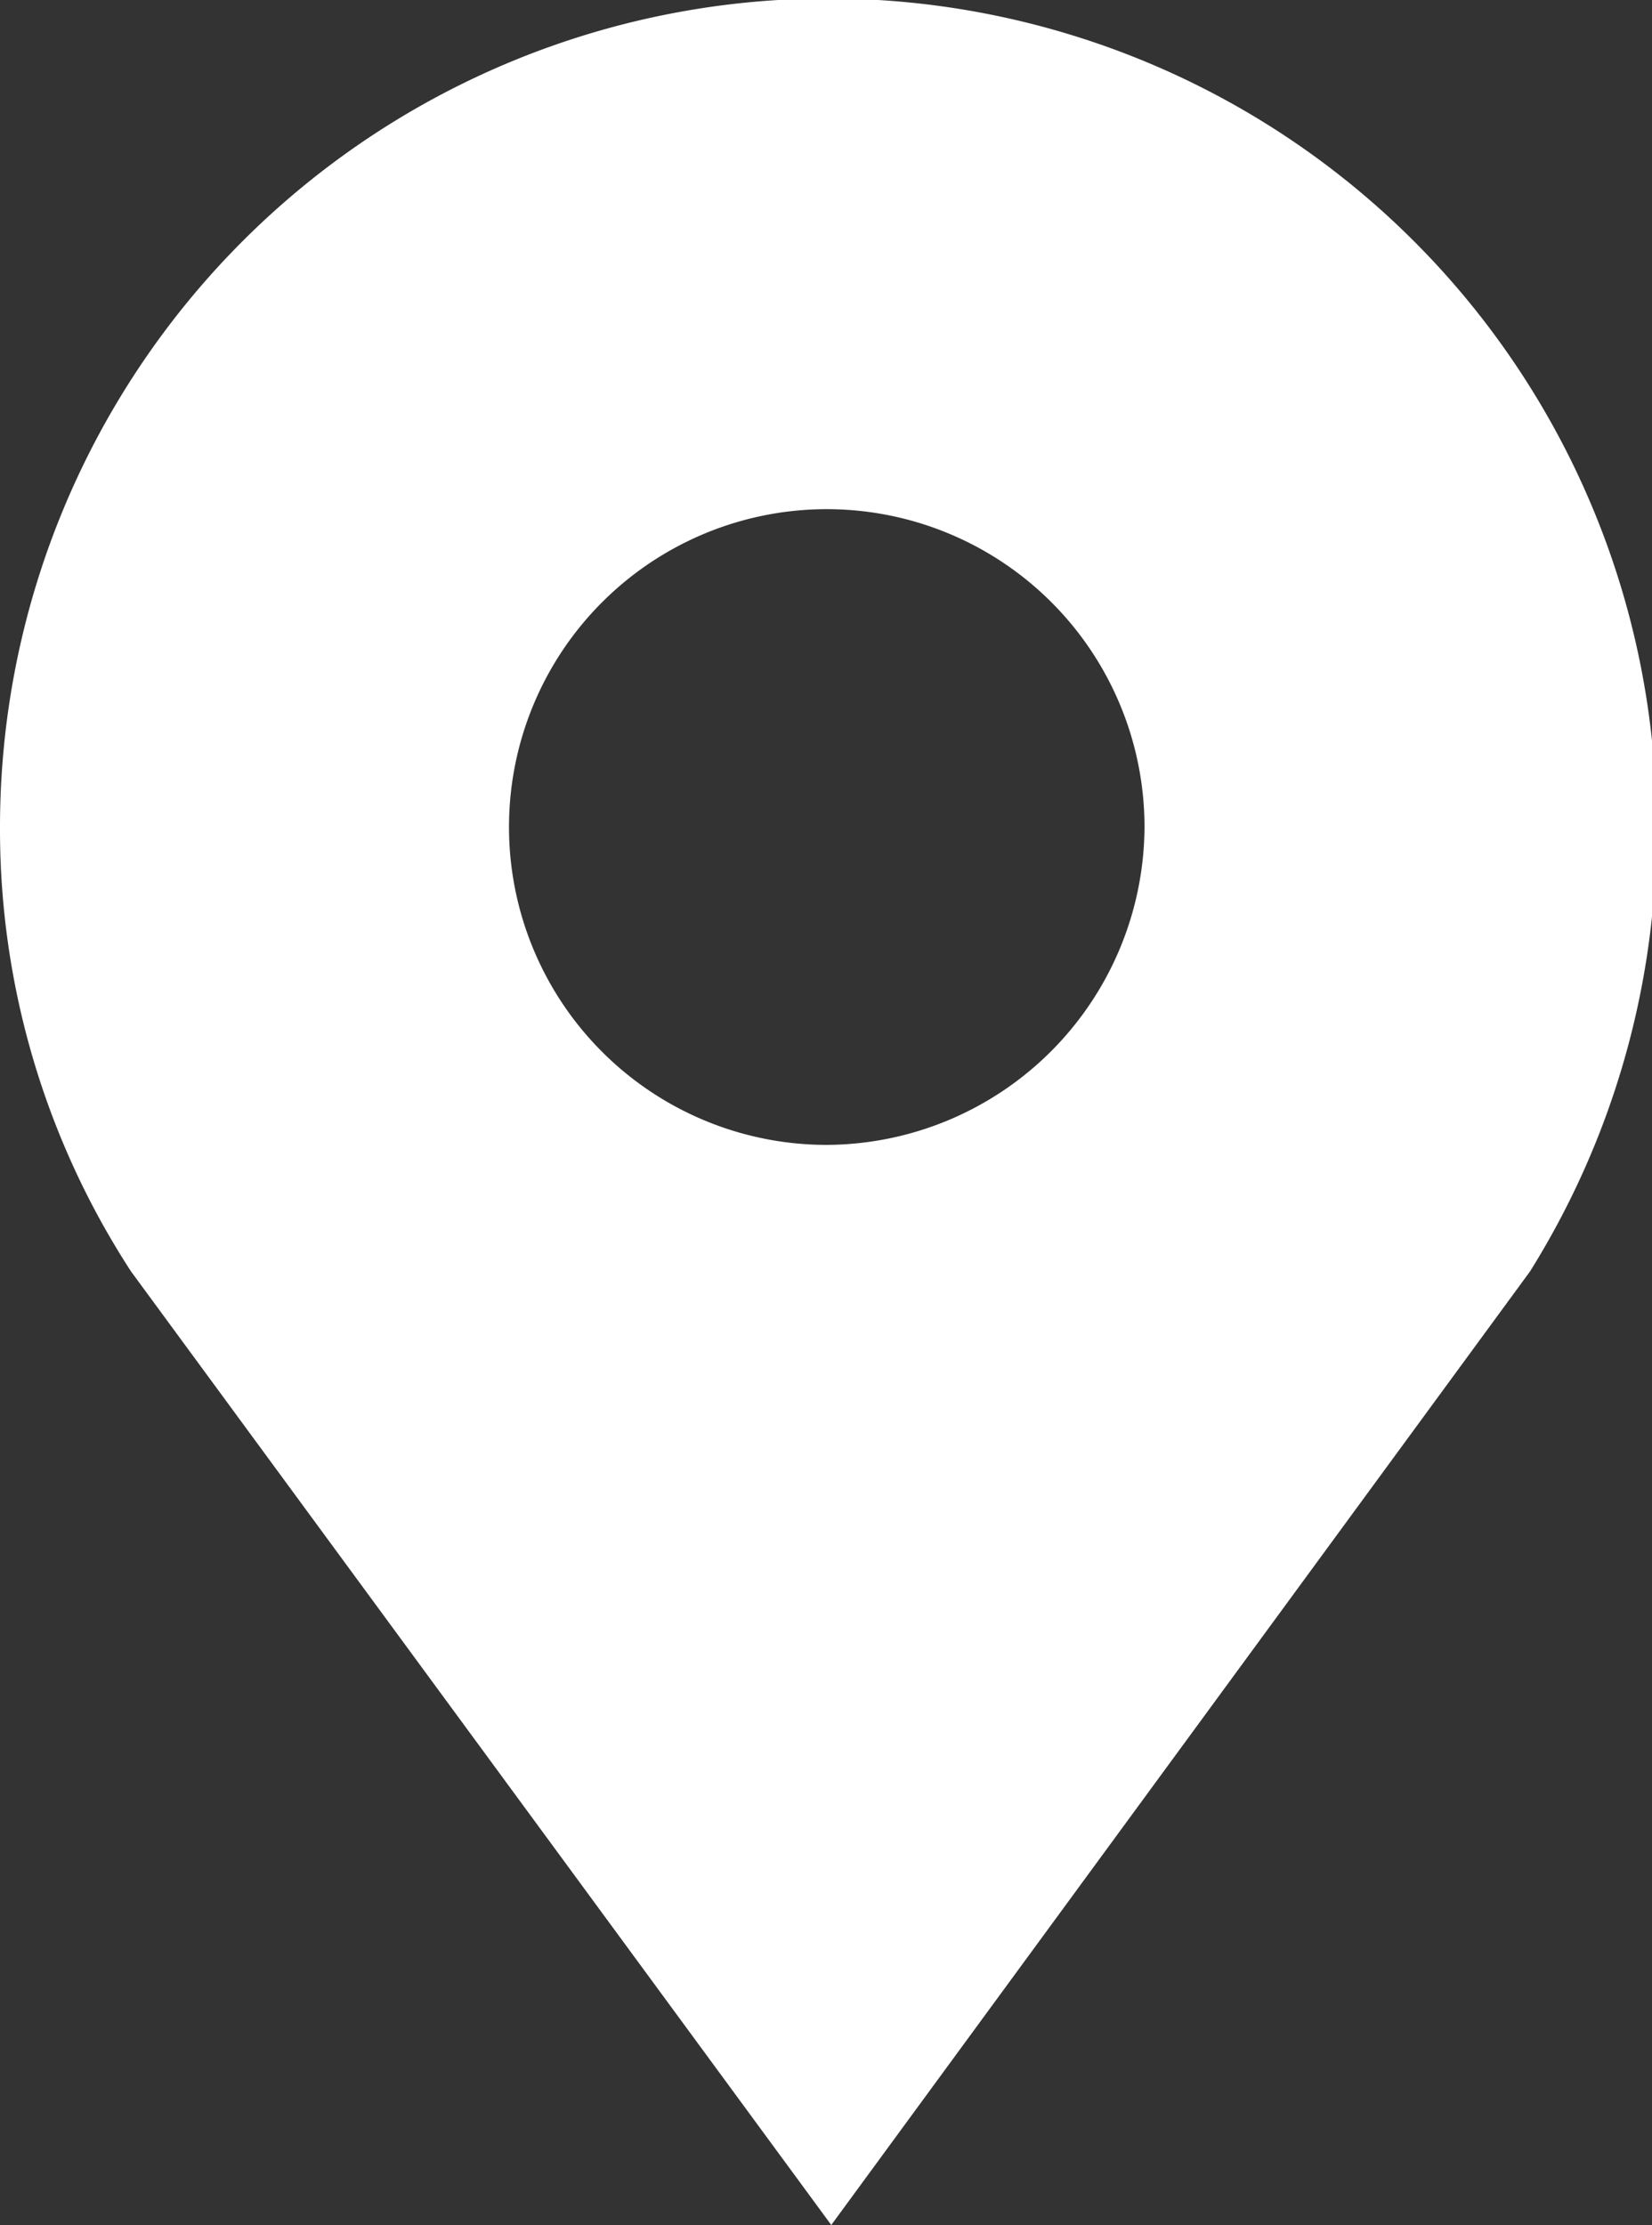
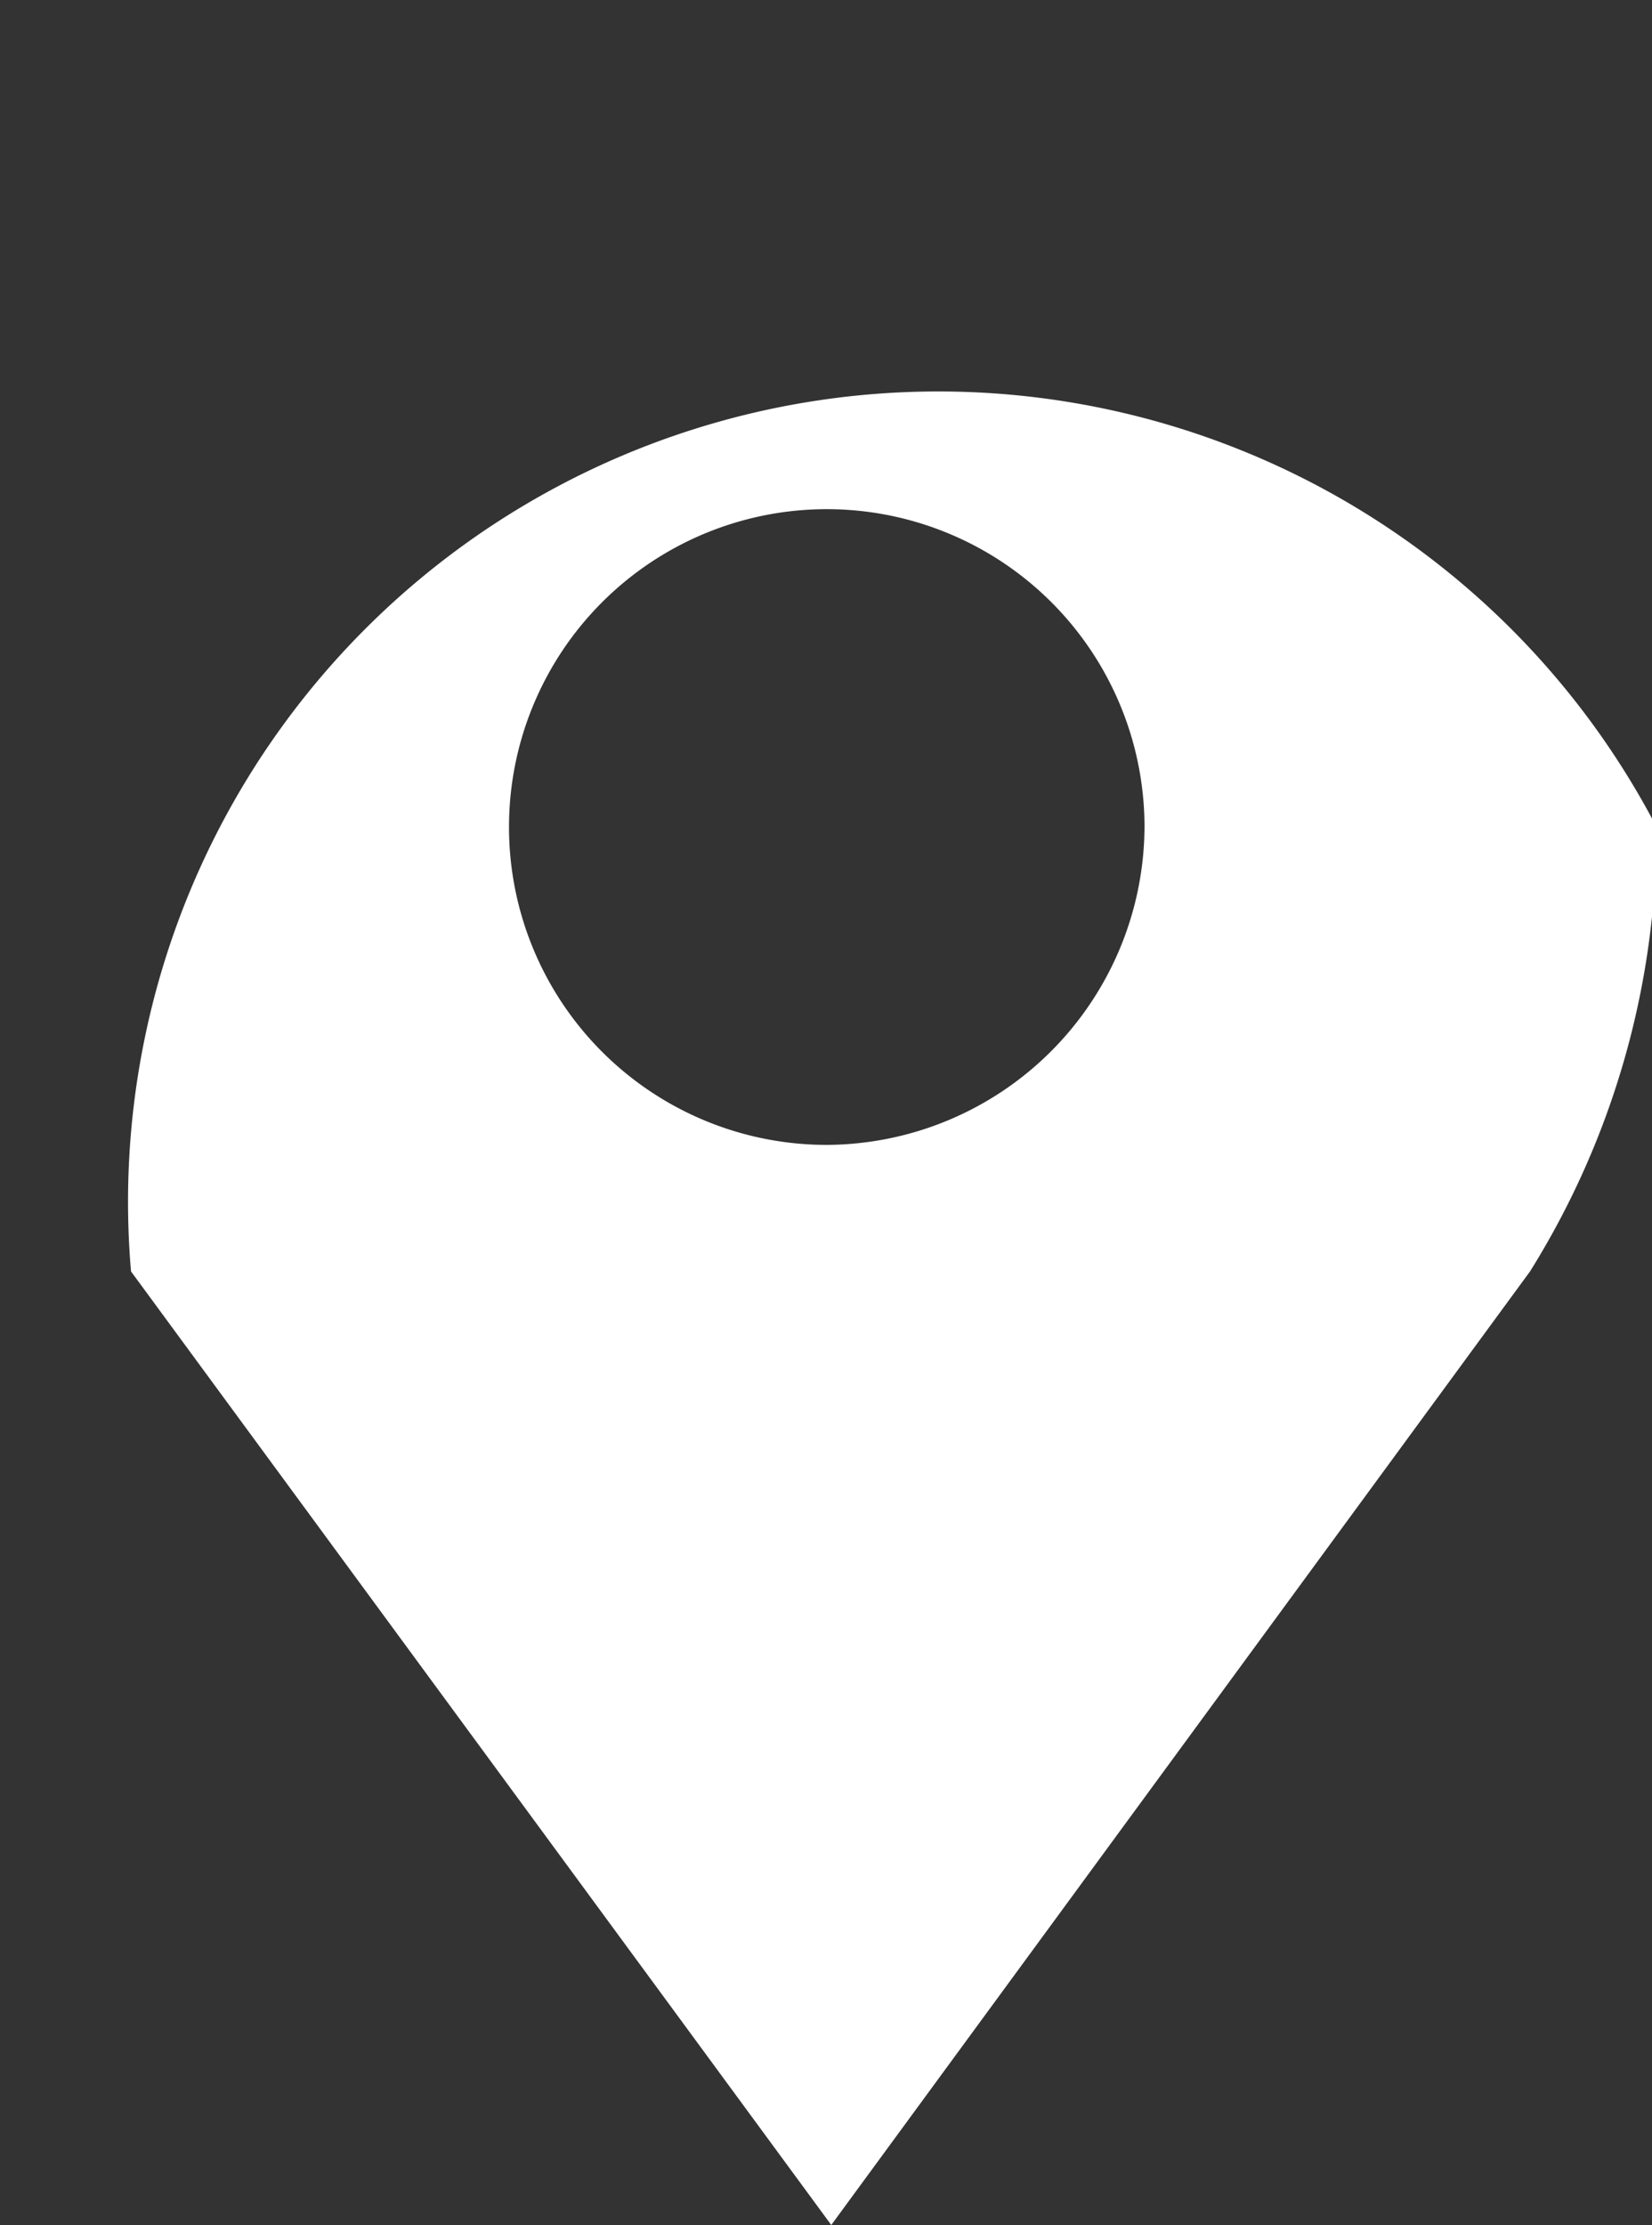
<svg xmlns="http://www.w3.org/2000/svg" viewBox="0 0 10.97 14.77">
  <rect x="0" y="0" width="10.97" height="14.77" fill="#333333" stroke="none" />
  <defs>
    <style>.cls-1{fill:#fff;fill-rule:evenodd;}</style>
  </defs>
  <g id="Layer_2" data-name="Layer 2">
    <g id="ΦΙΛΤΡΑ">
-       <path class="cls-1" d="M11,5.49a5.49,5.49,0,1,0-11,0A5.38,5.38,0,0,0,.87,8.44h0l4.65,6.33,4.64-6.33h0A5.53,5.53,0,0,0,11,5.49ZM5.49,7.6A2.11,2.11,0,1,1,7.6,5.49,2.12,2.12,0,0,1,5.49,7.6Z" />
+       <path class="cls-1" d="M11,5.49A5.38,5.38,0,0,0,.87,8.44h0l4.65,6.33,4.64-6.33h0A5.53,5.53,0,0,0,11,5.49ZM5.49,7.6A2.11,2.11,0,1,1,7.6,5.49,2.12,2.12,0,0,1,5.49,7.6Z" />
    </g>
  </g>
</svg>